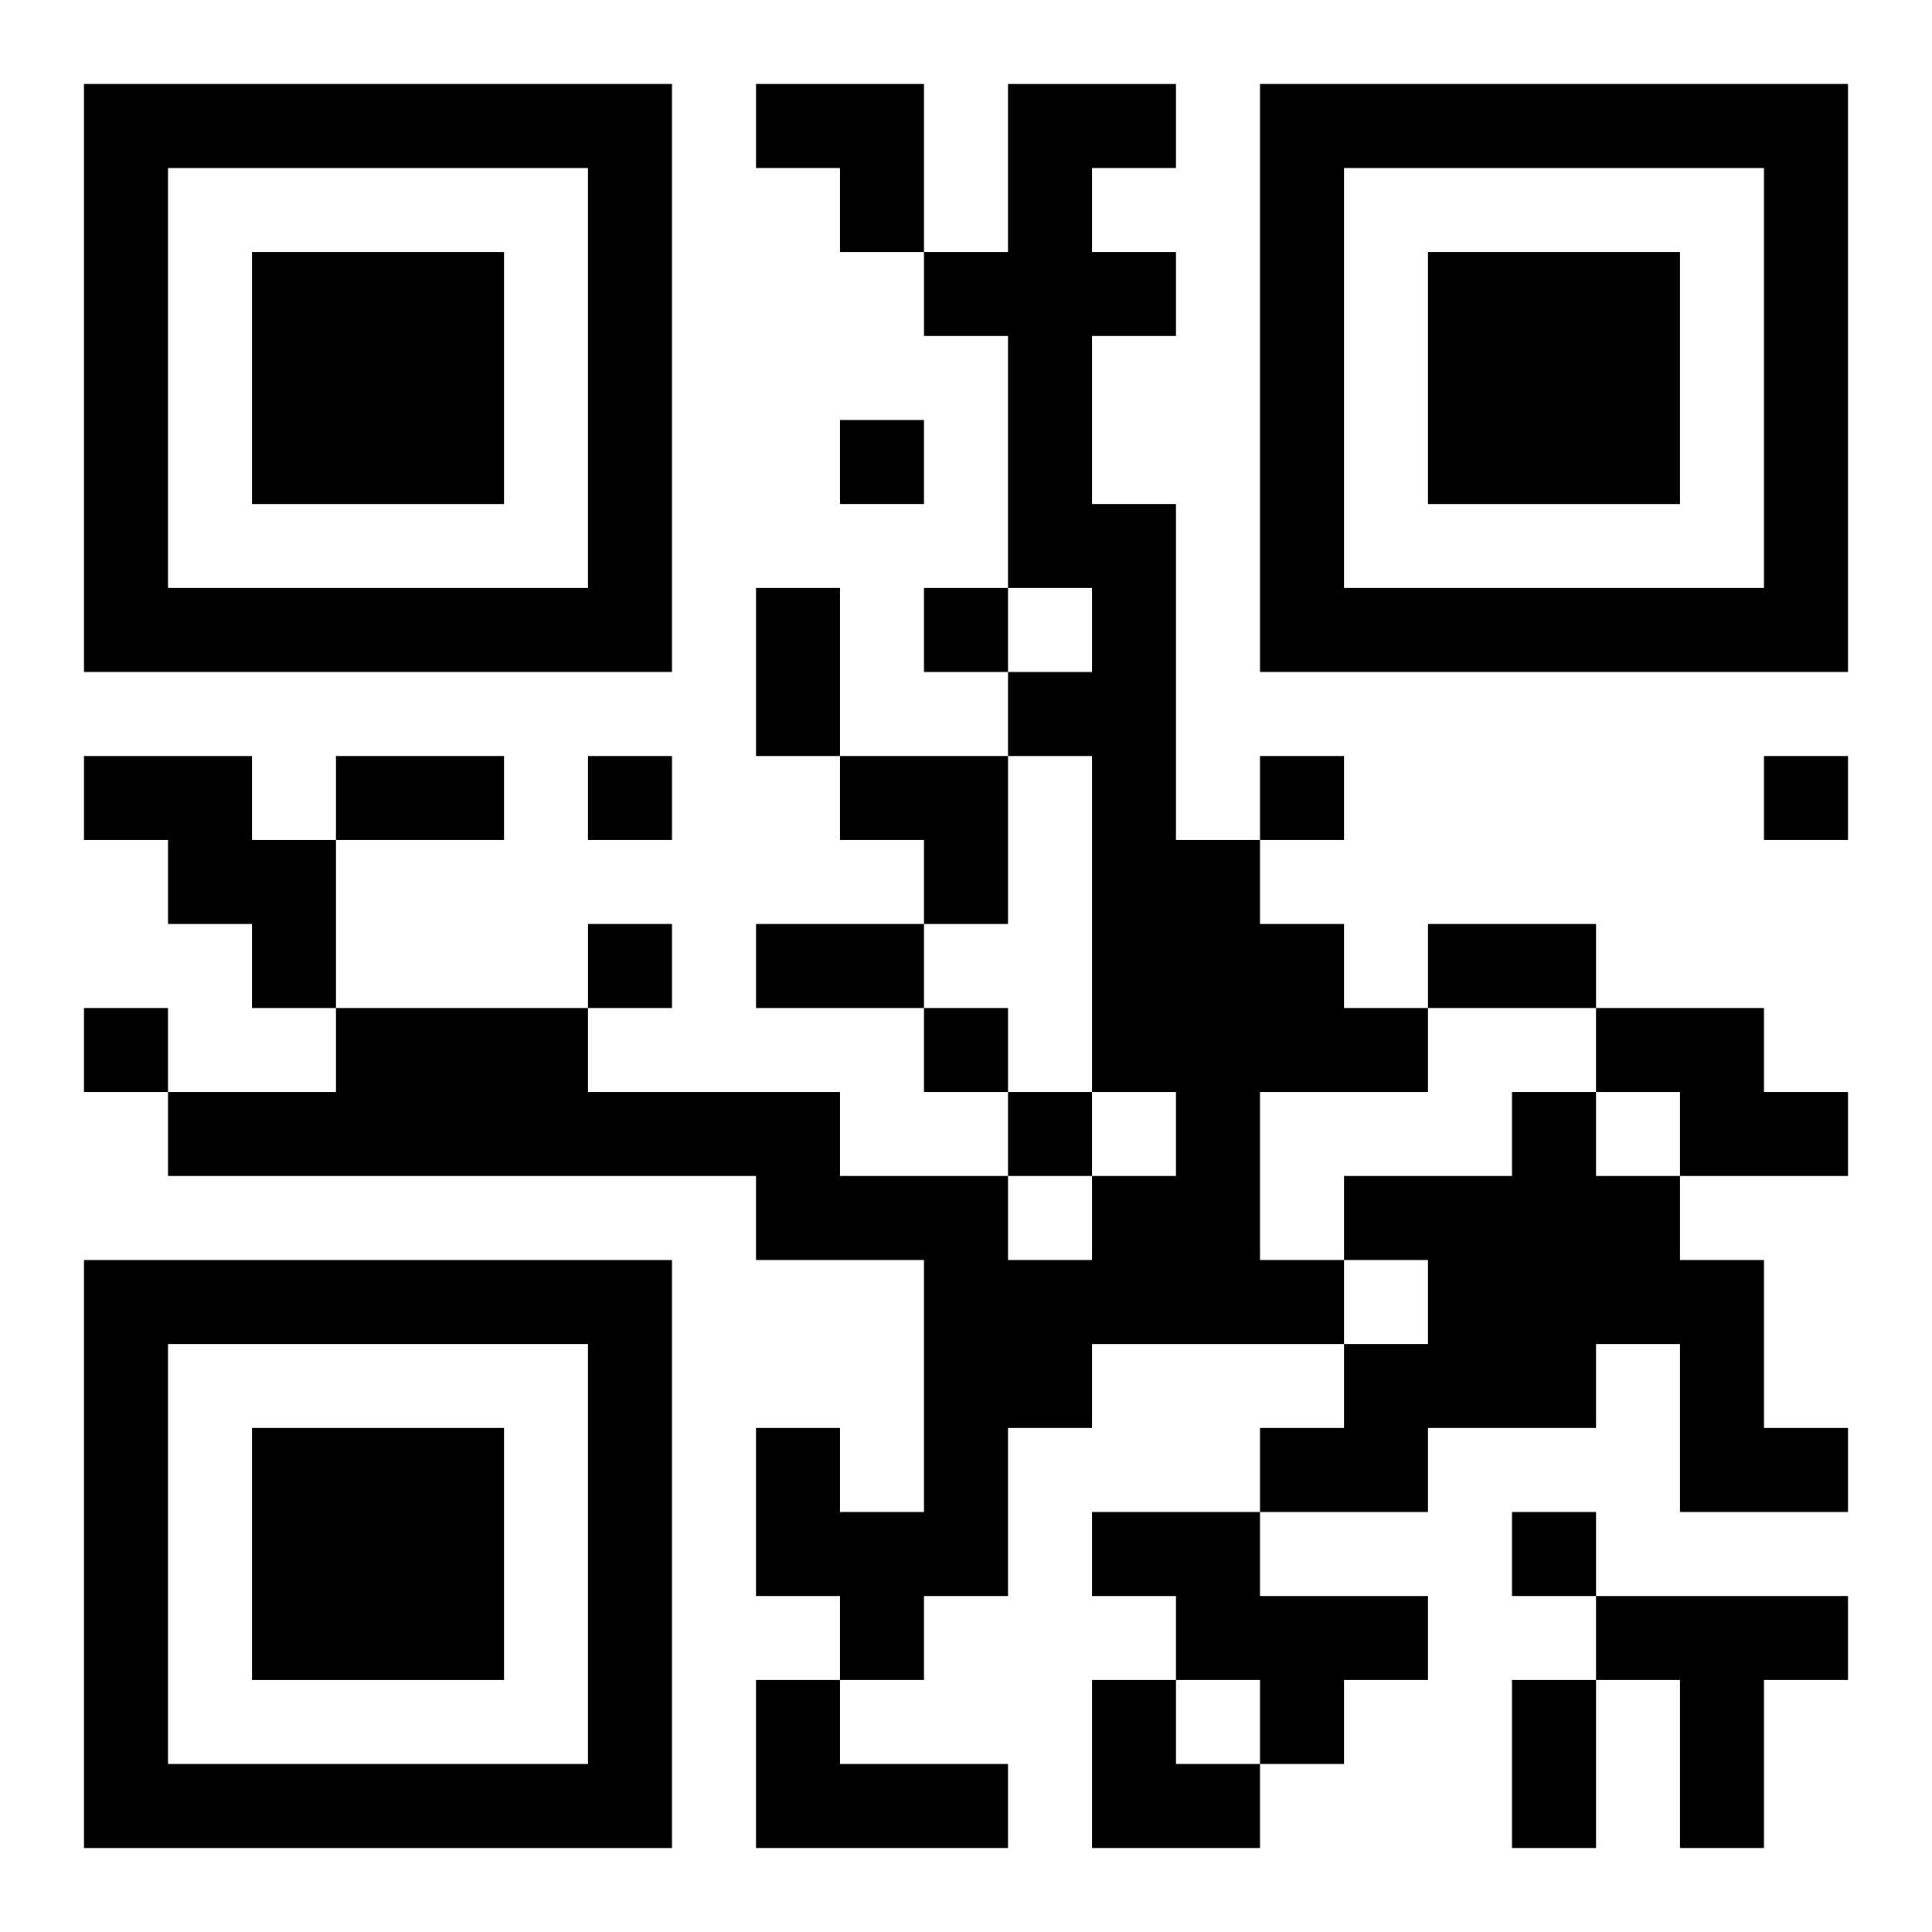
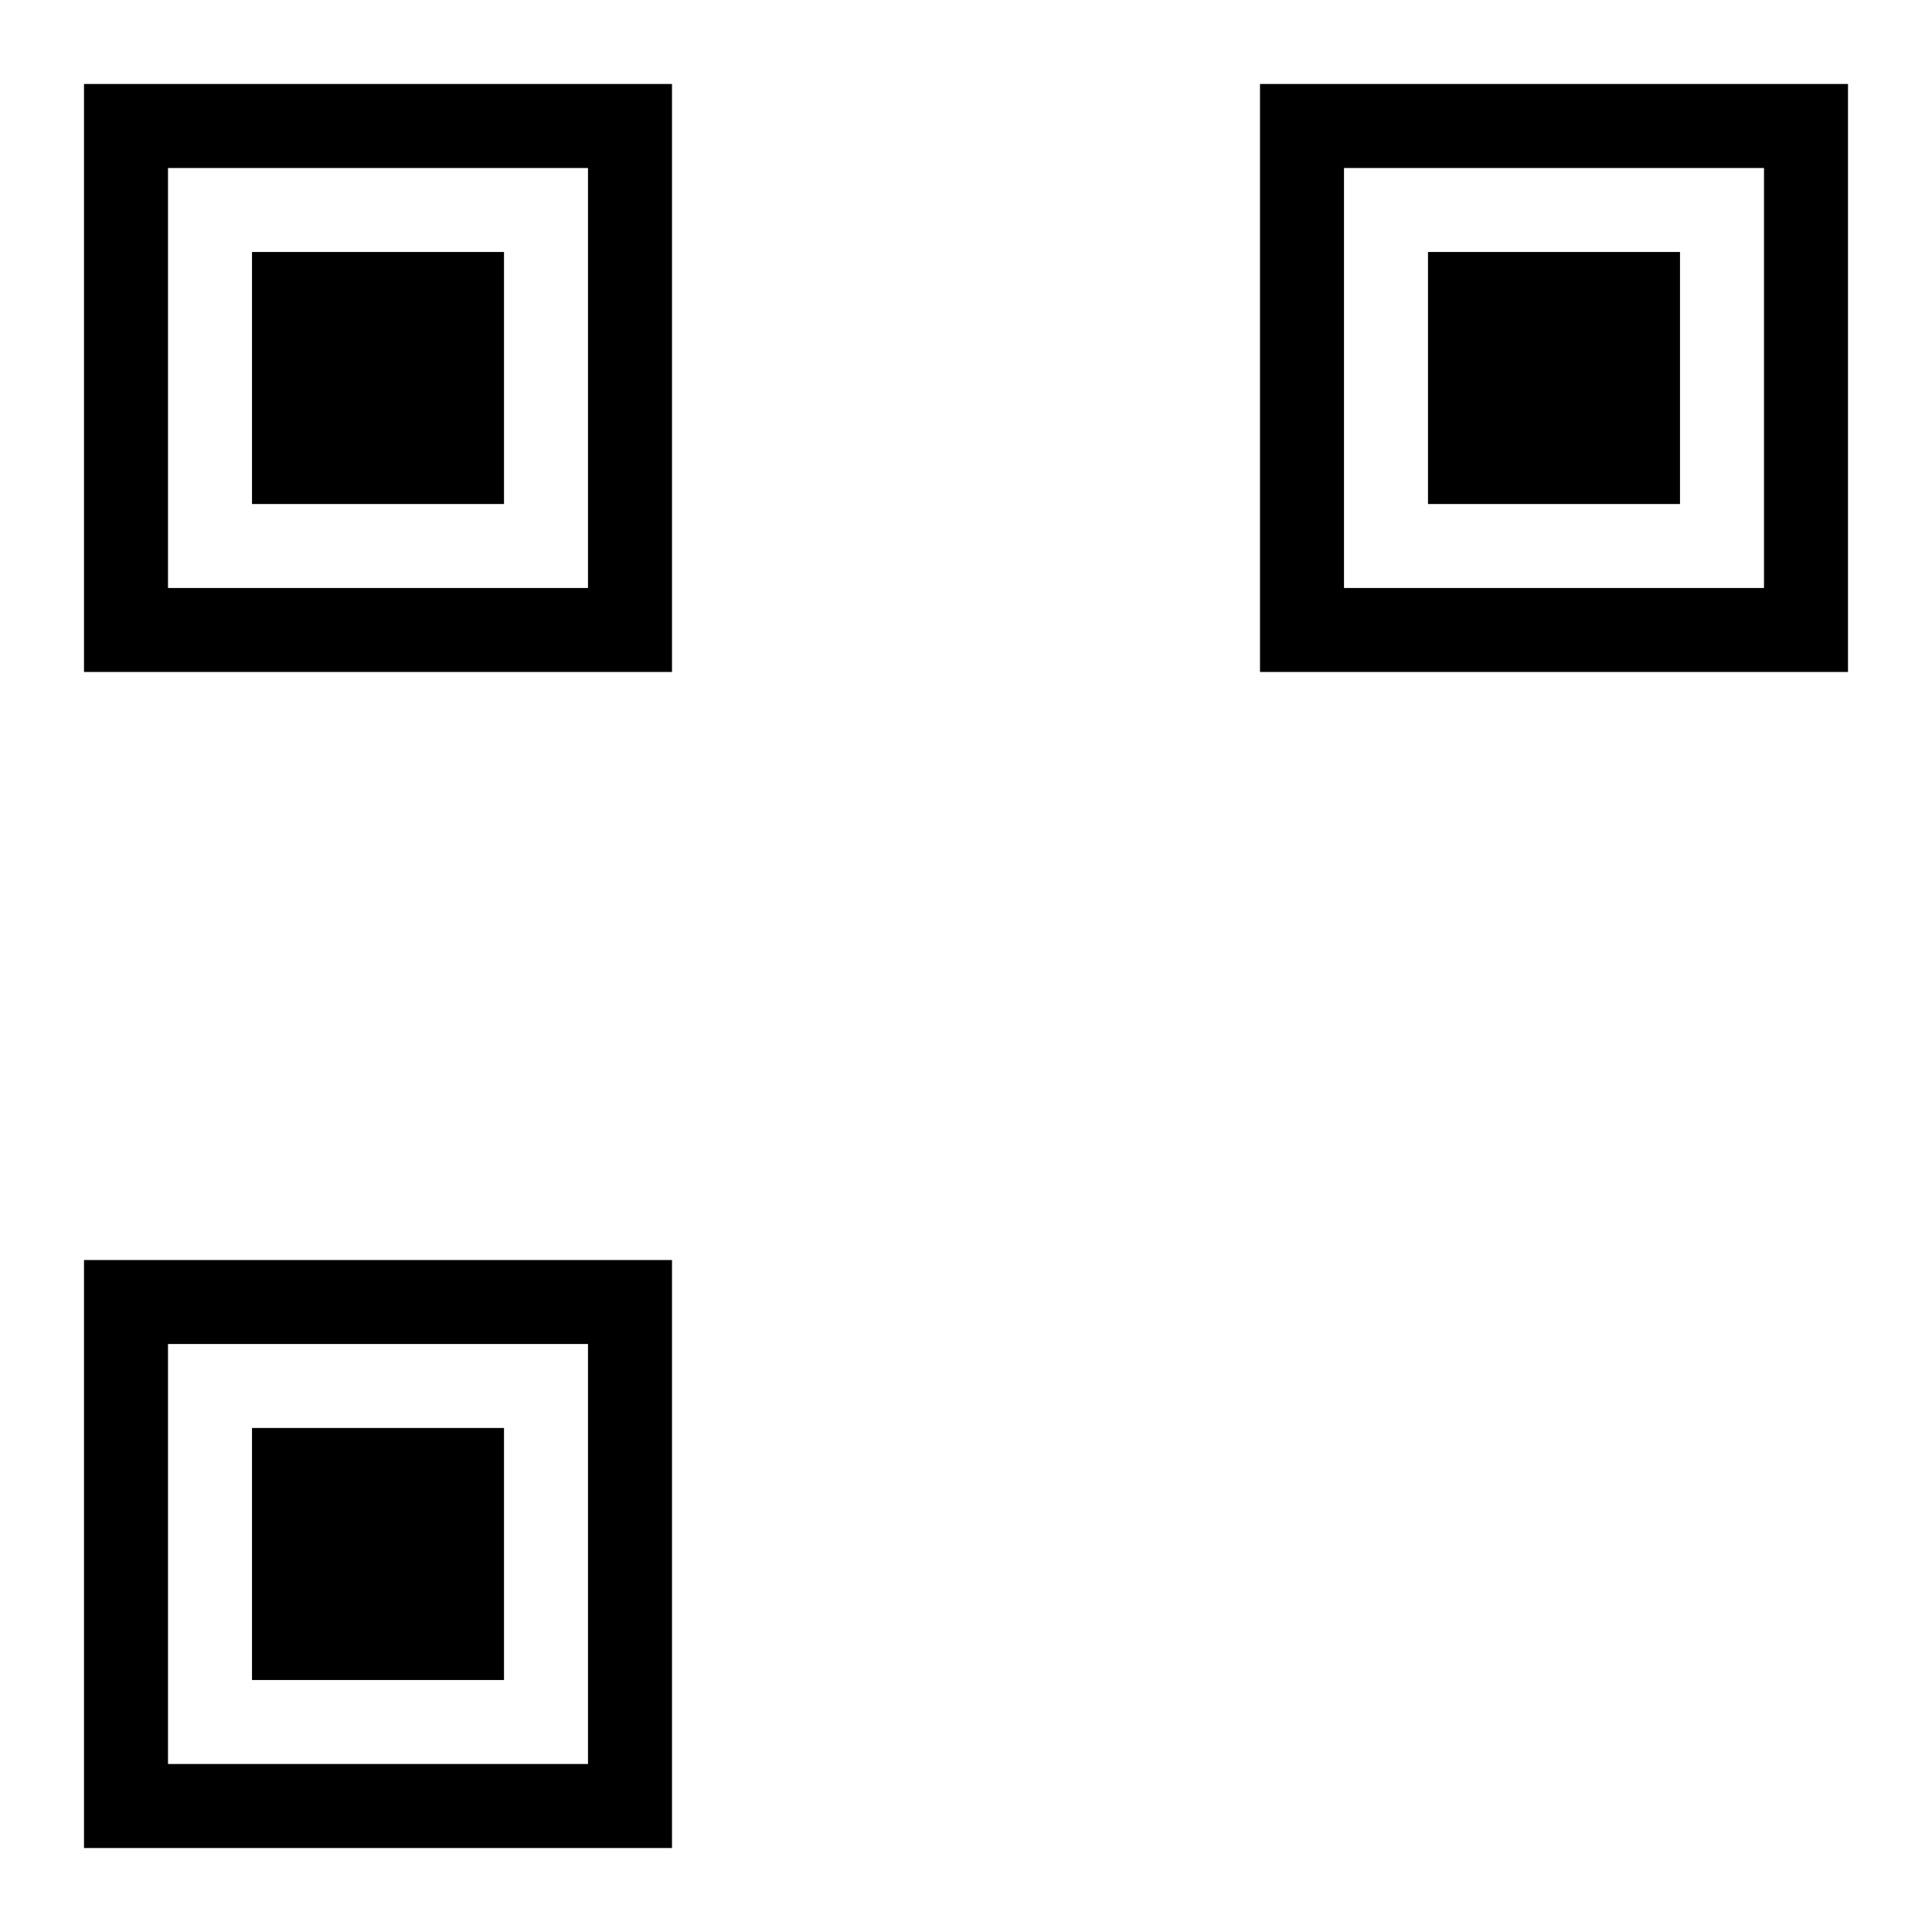
<svg xmlns="http://www.w3.org/2000/svg" xmlns:xlink="http://www.w3.org/1999/xlink" width="250" height="250" baseProfile="full" version="1.1" viewBox="-1 -1 23 23">
  <symbol id="a">
    <path d="m0 7v7h7v-7h-7zm1 1h5v5h-5v-5zm1 1v3h3v-3h-3z" />
  </symbol>
  <use y="-7" xlink:href="#a" />
  <use y="7" xlink:href="#a" />
  <use x="14" y="-7" xlink:href="#a" />
-   <path d="m11 0h2v1h-1v1h1v1h-1v2h1v4h1v1h1v1h1v1h-2v2h1v1h-3v1h-1v2h-1v1h-1v-1h-1v-2h1v1h1v-3h-2v-1h-7v-1h2v-1h3v1h3v1h2v1h1v-1h1v-1h-1v-4h-1v-1h1v-1h-1v-3h-1v-1h1v-2m-11 8h2v1h1v2h-1v-1h-1v-1h-1v-1m18 3h2v1h1v1h-2v-1h-1v-1m-1 1h1v1h1v1h1v2h1v1h-2v-2h-1v1h-2v1h-2v-1h1v-1h1v-1h-1v-1h2v-1m-5 5h2v1h2v1h-1v1h-1v-1h-1v-1h-1v-1m6 1h3v1h-1v2h-1v-2h-1v-1m-10 1h1v1h2v1h-3v-2m1-15v1h1v-1h-1m1 2v1h1v-1h-1m-4 2v1h1v-1h-1m8 0v1h1v-1h-1m6 0v1h1v-1h-1m-14 2v1h1v-1h-1m-6 1v1h1v-1h-1m10 0v1h1v-1h-1m1 1v1h1v-1h-1m6 5v1h1v-1h-1m-9-11h1v2h-1v-2m-5 2h2v1h-2v-1m5 2h2v1h-2v-1m8 0h2v1h-2v-1m1 9h1v2h-1v-2m-9-19h2v2h-1v-1h-1zm1 8h2v2h-1v-1h-1zm3 11h1v1h1v1h-2z" />
</svg>